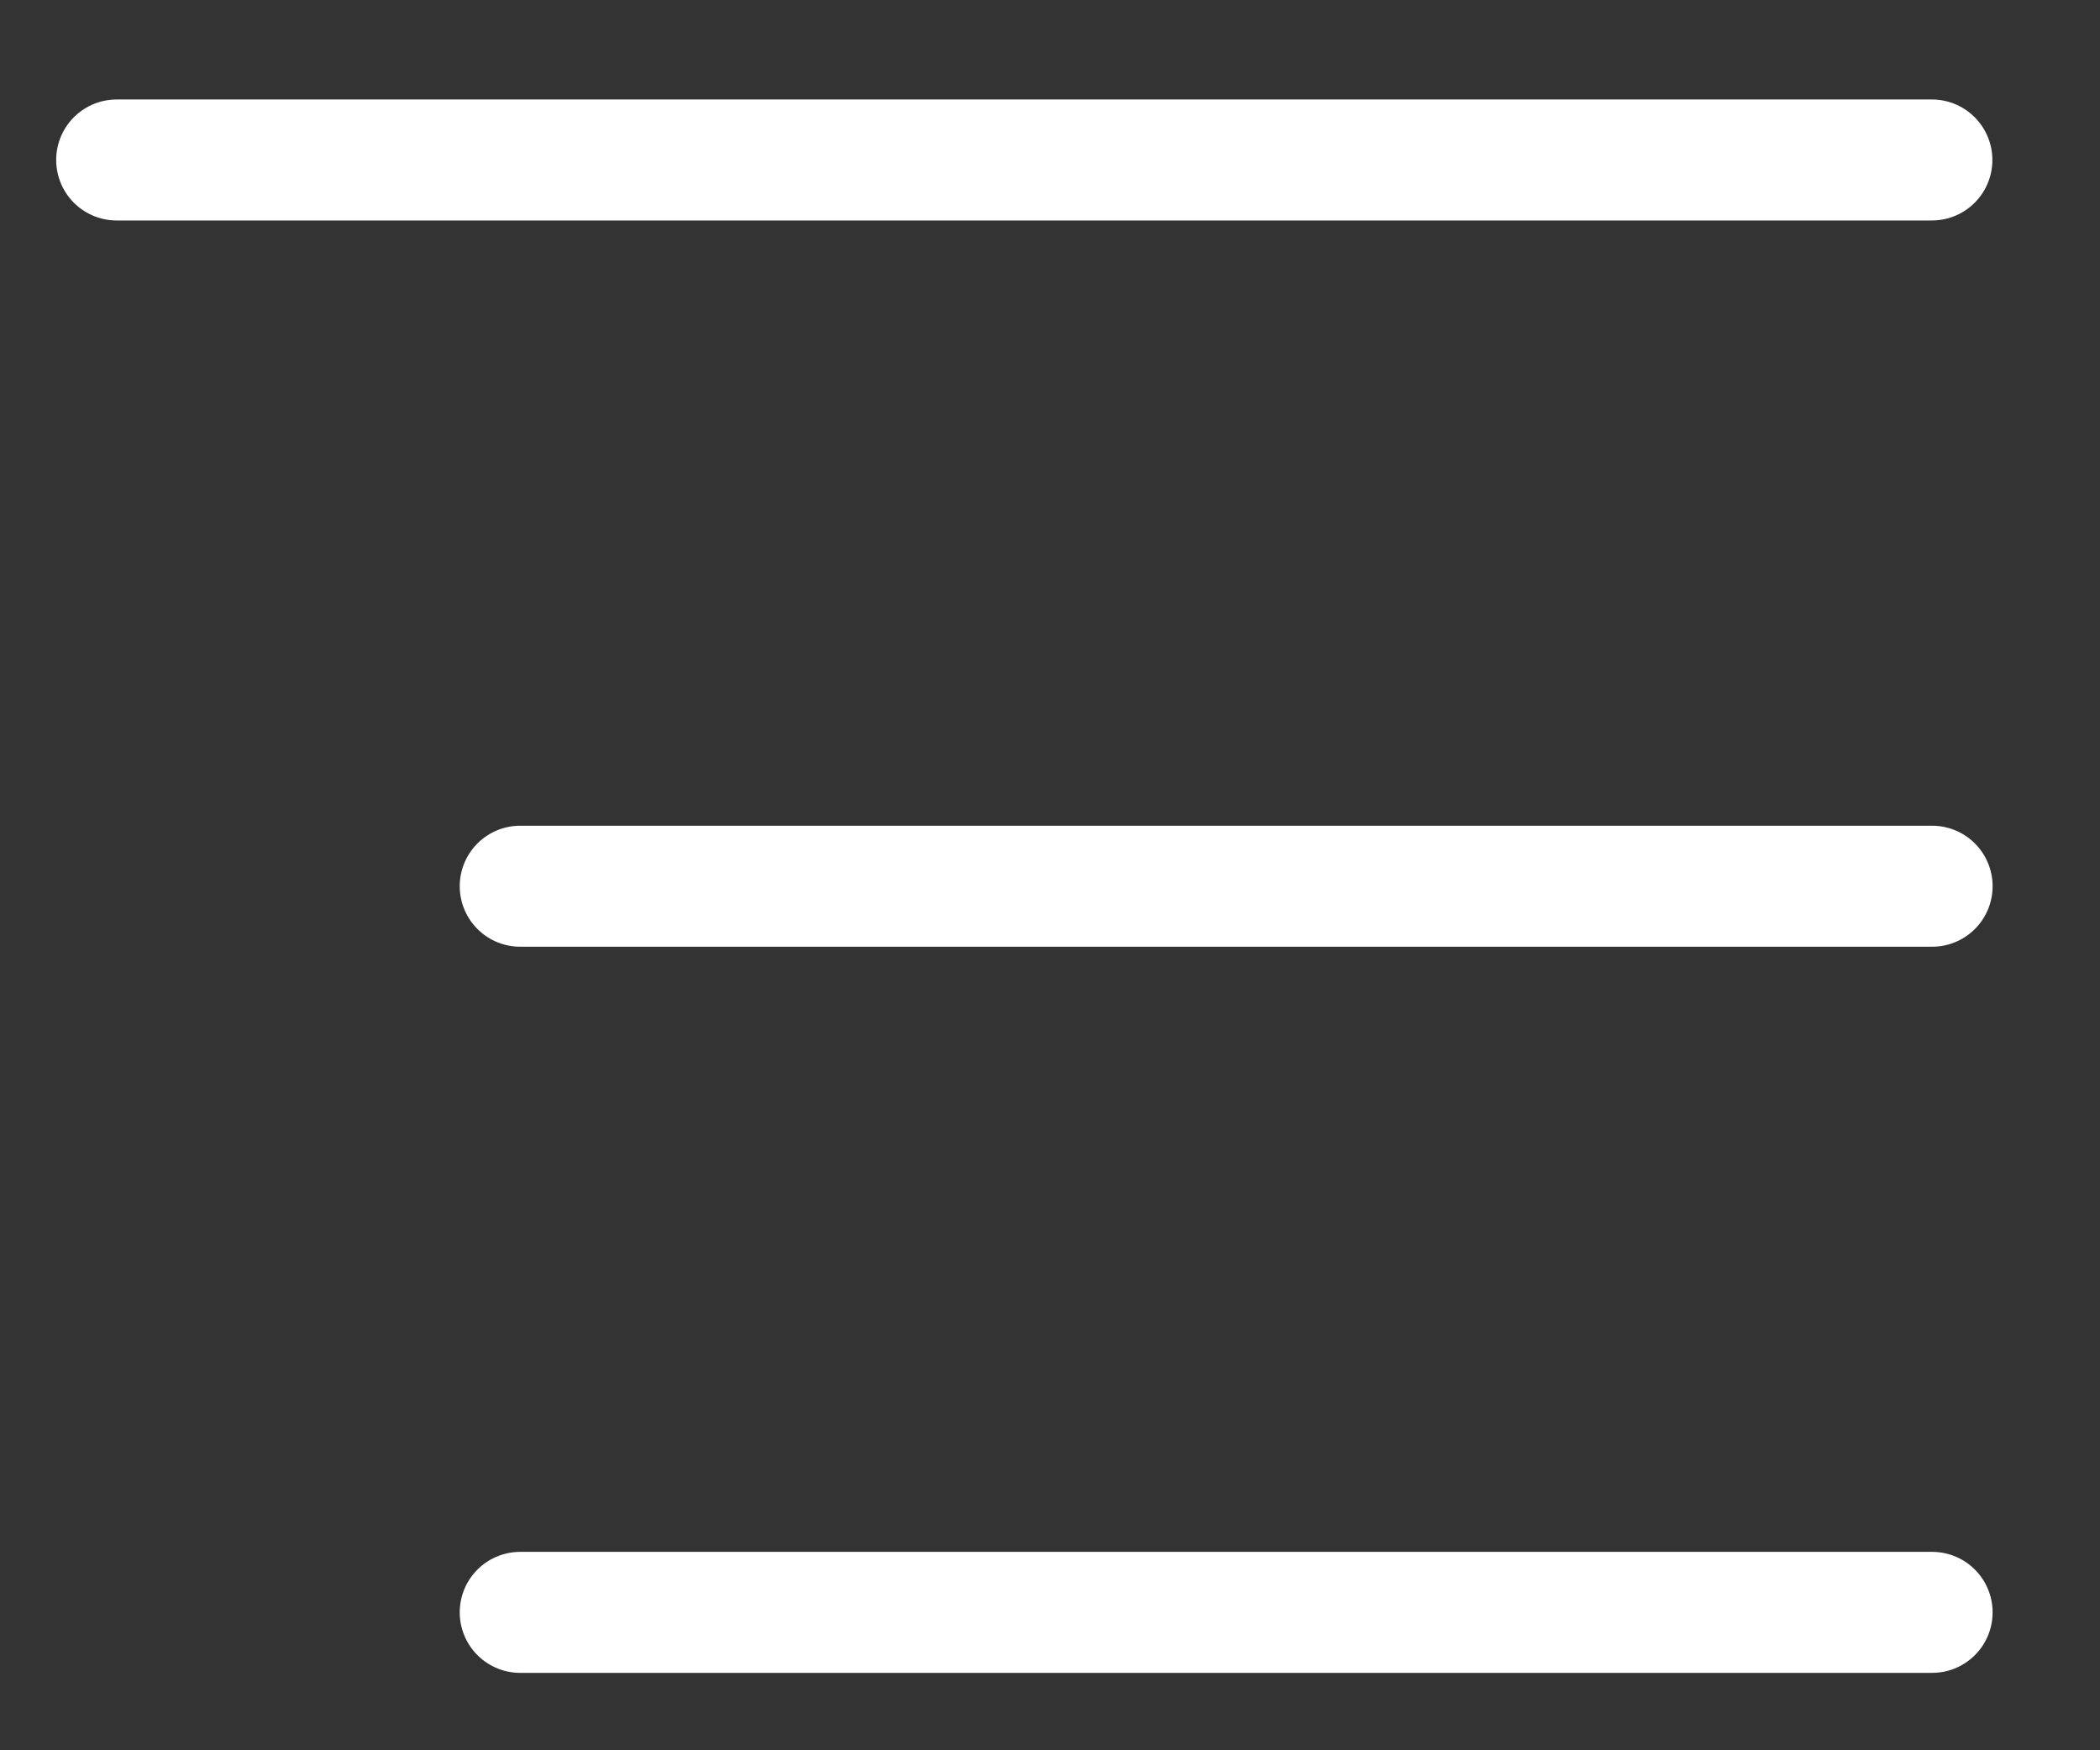
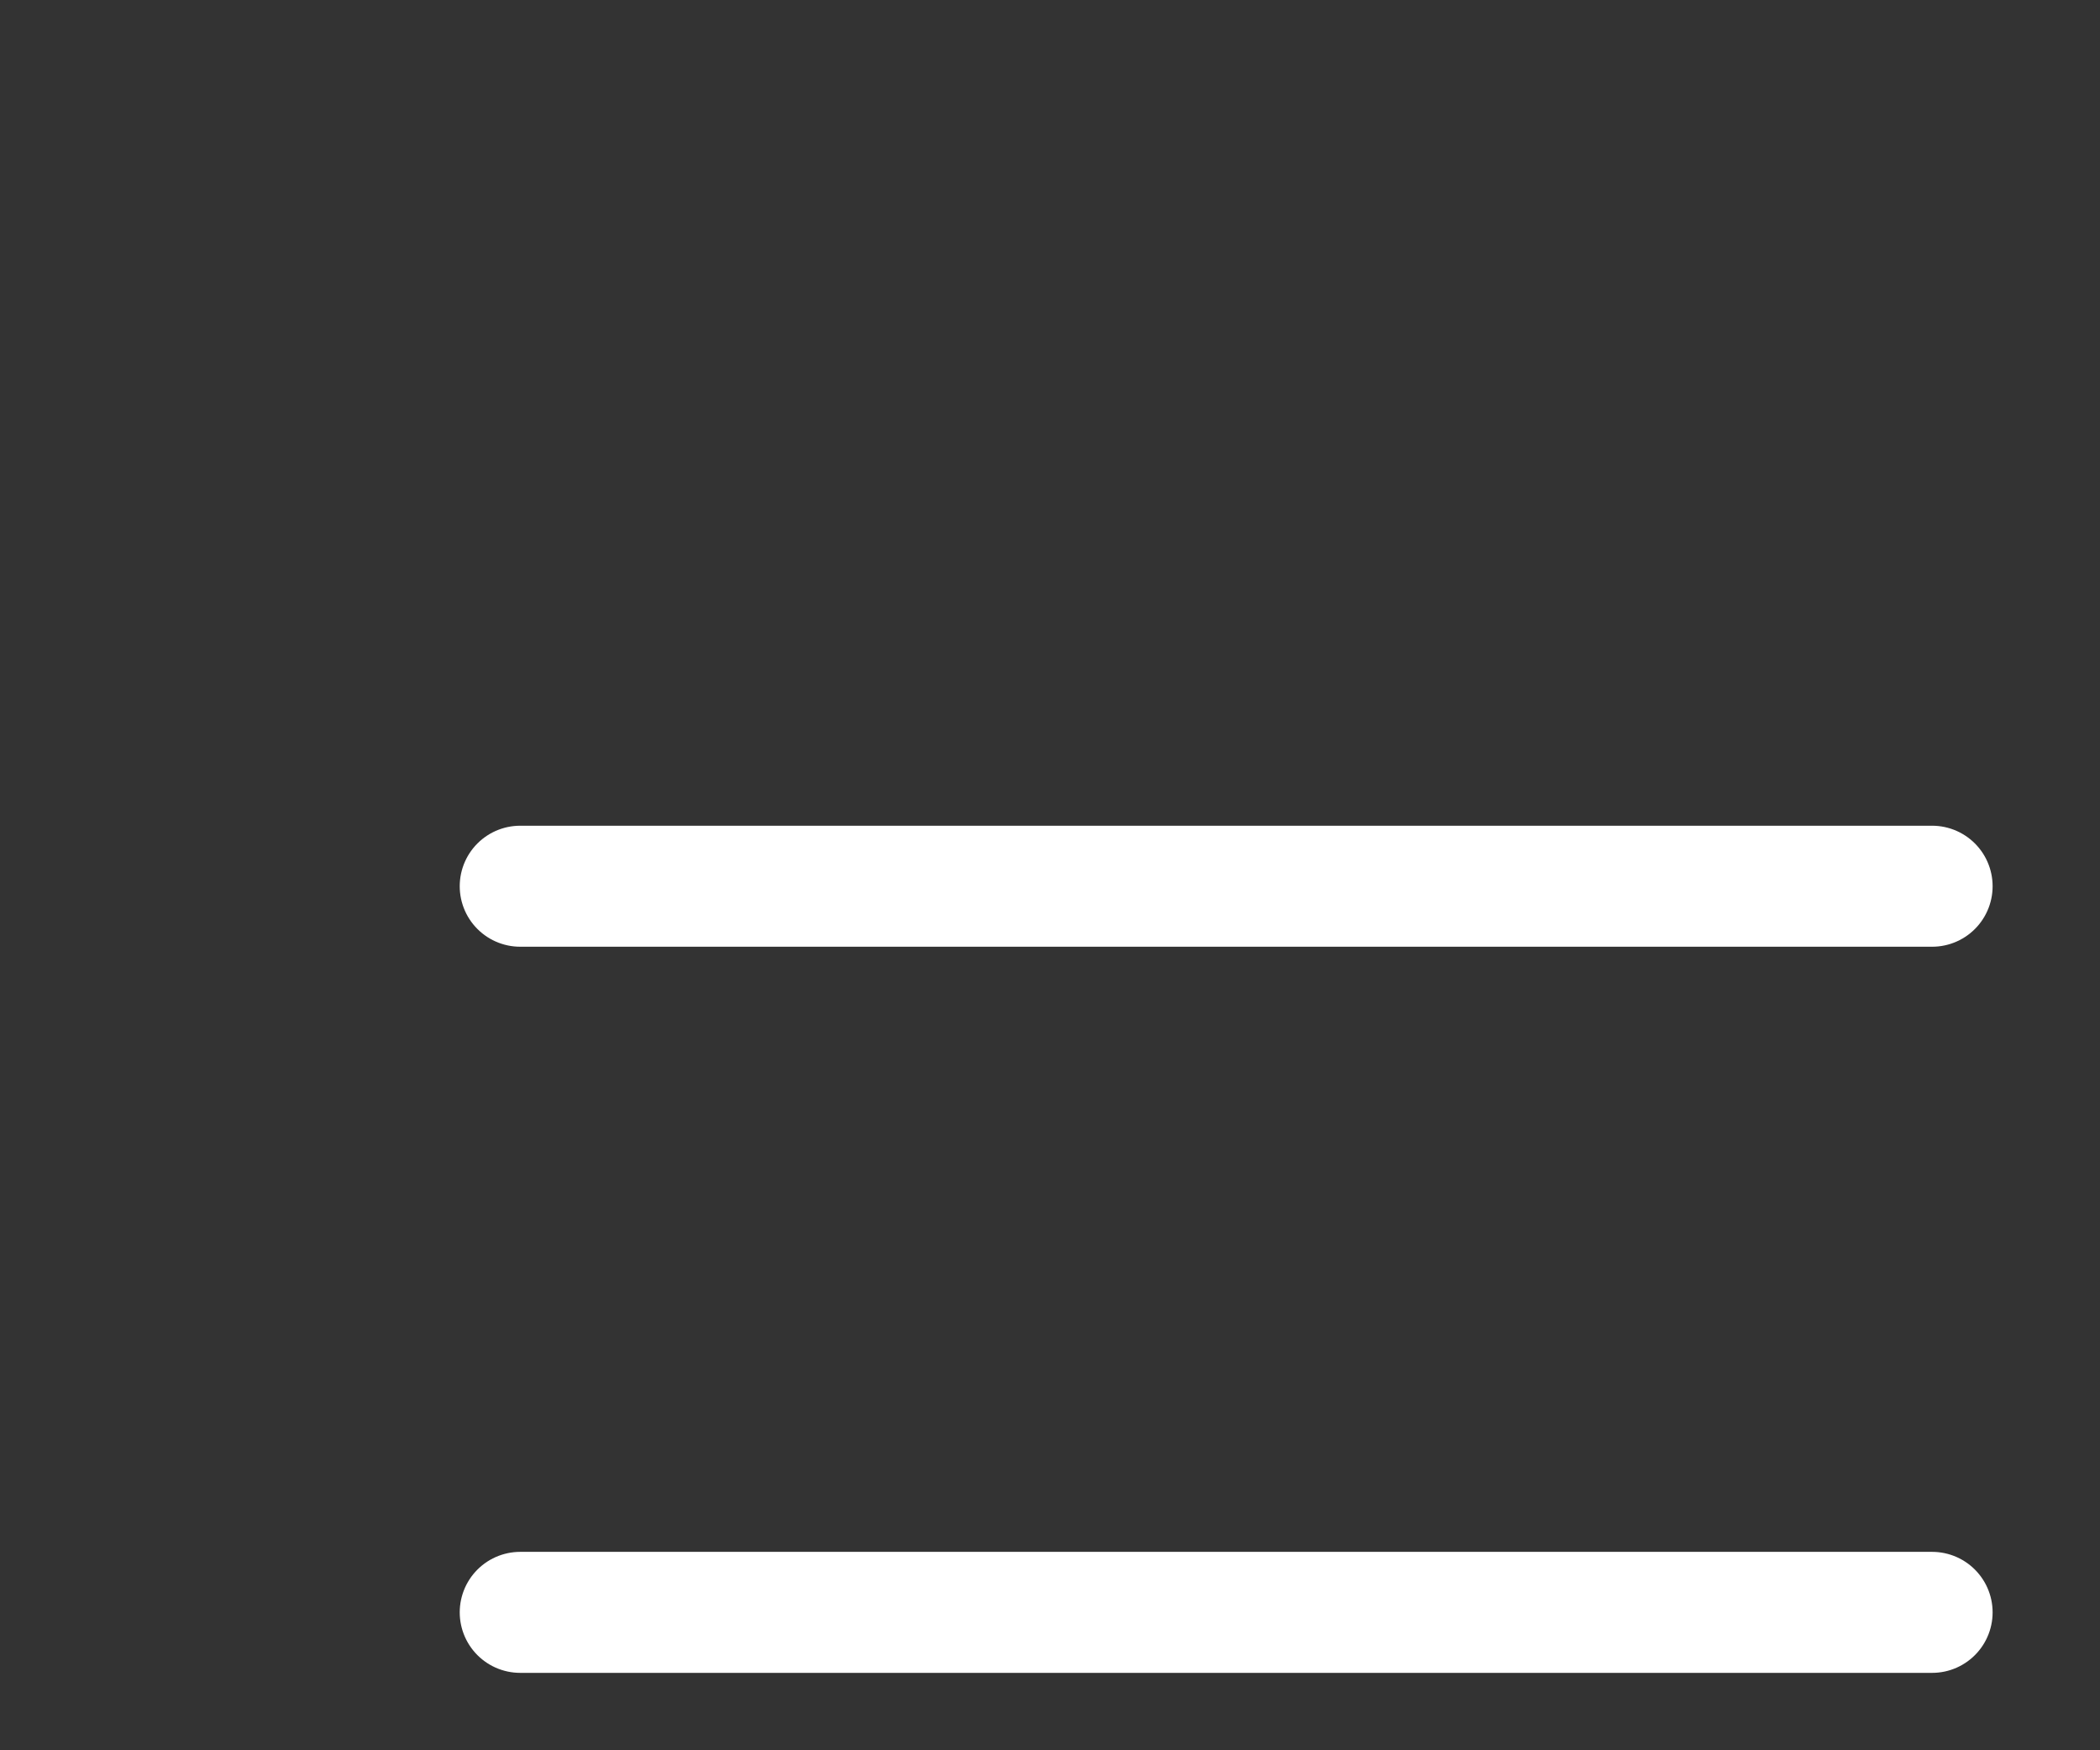
<svg xmlns="http://www.w3.org/2000/svg" width="18" height="15" viewBox="0 0 18 15" fill="none">
  <rect x="0" y="0" width="18" height="15" fill="#333333" stroke="none" />
  <path d="M16.561 7.595H4.459" stroke="white" stroke-width="1.037" stroke-linecap="round" stroke-linejoin="round" />
-   <path d="M16.559 1.371H1" stroke="white" stroke-width="1.037" stroke-linecap="round" stroke-linejoin="round" />
  <path d="M16.561 13.818H4.459" stroke="white" stroke-width="1.037" stroke-linecap="round" stroke-linejoin="round" />
</svg>